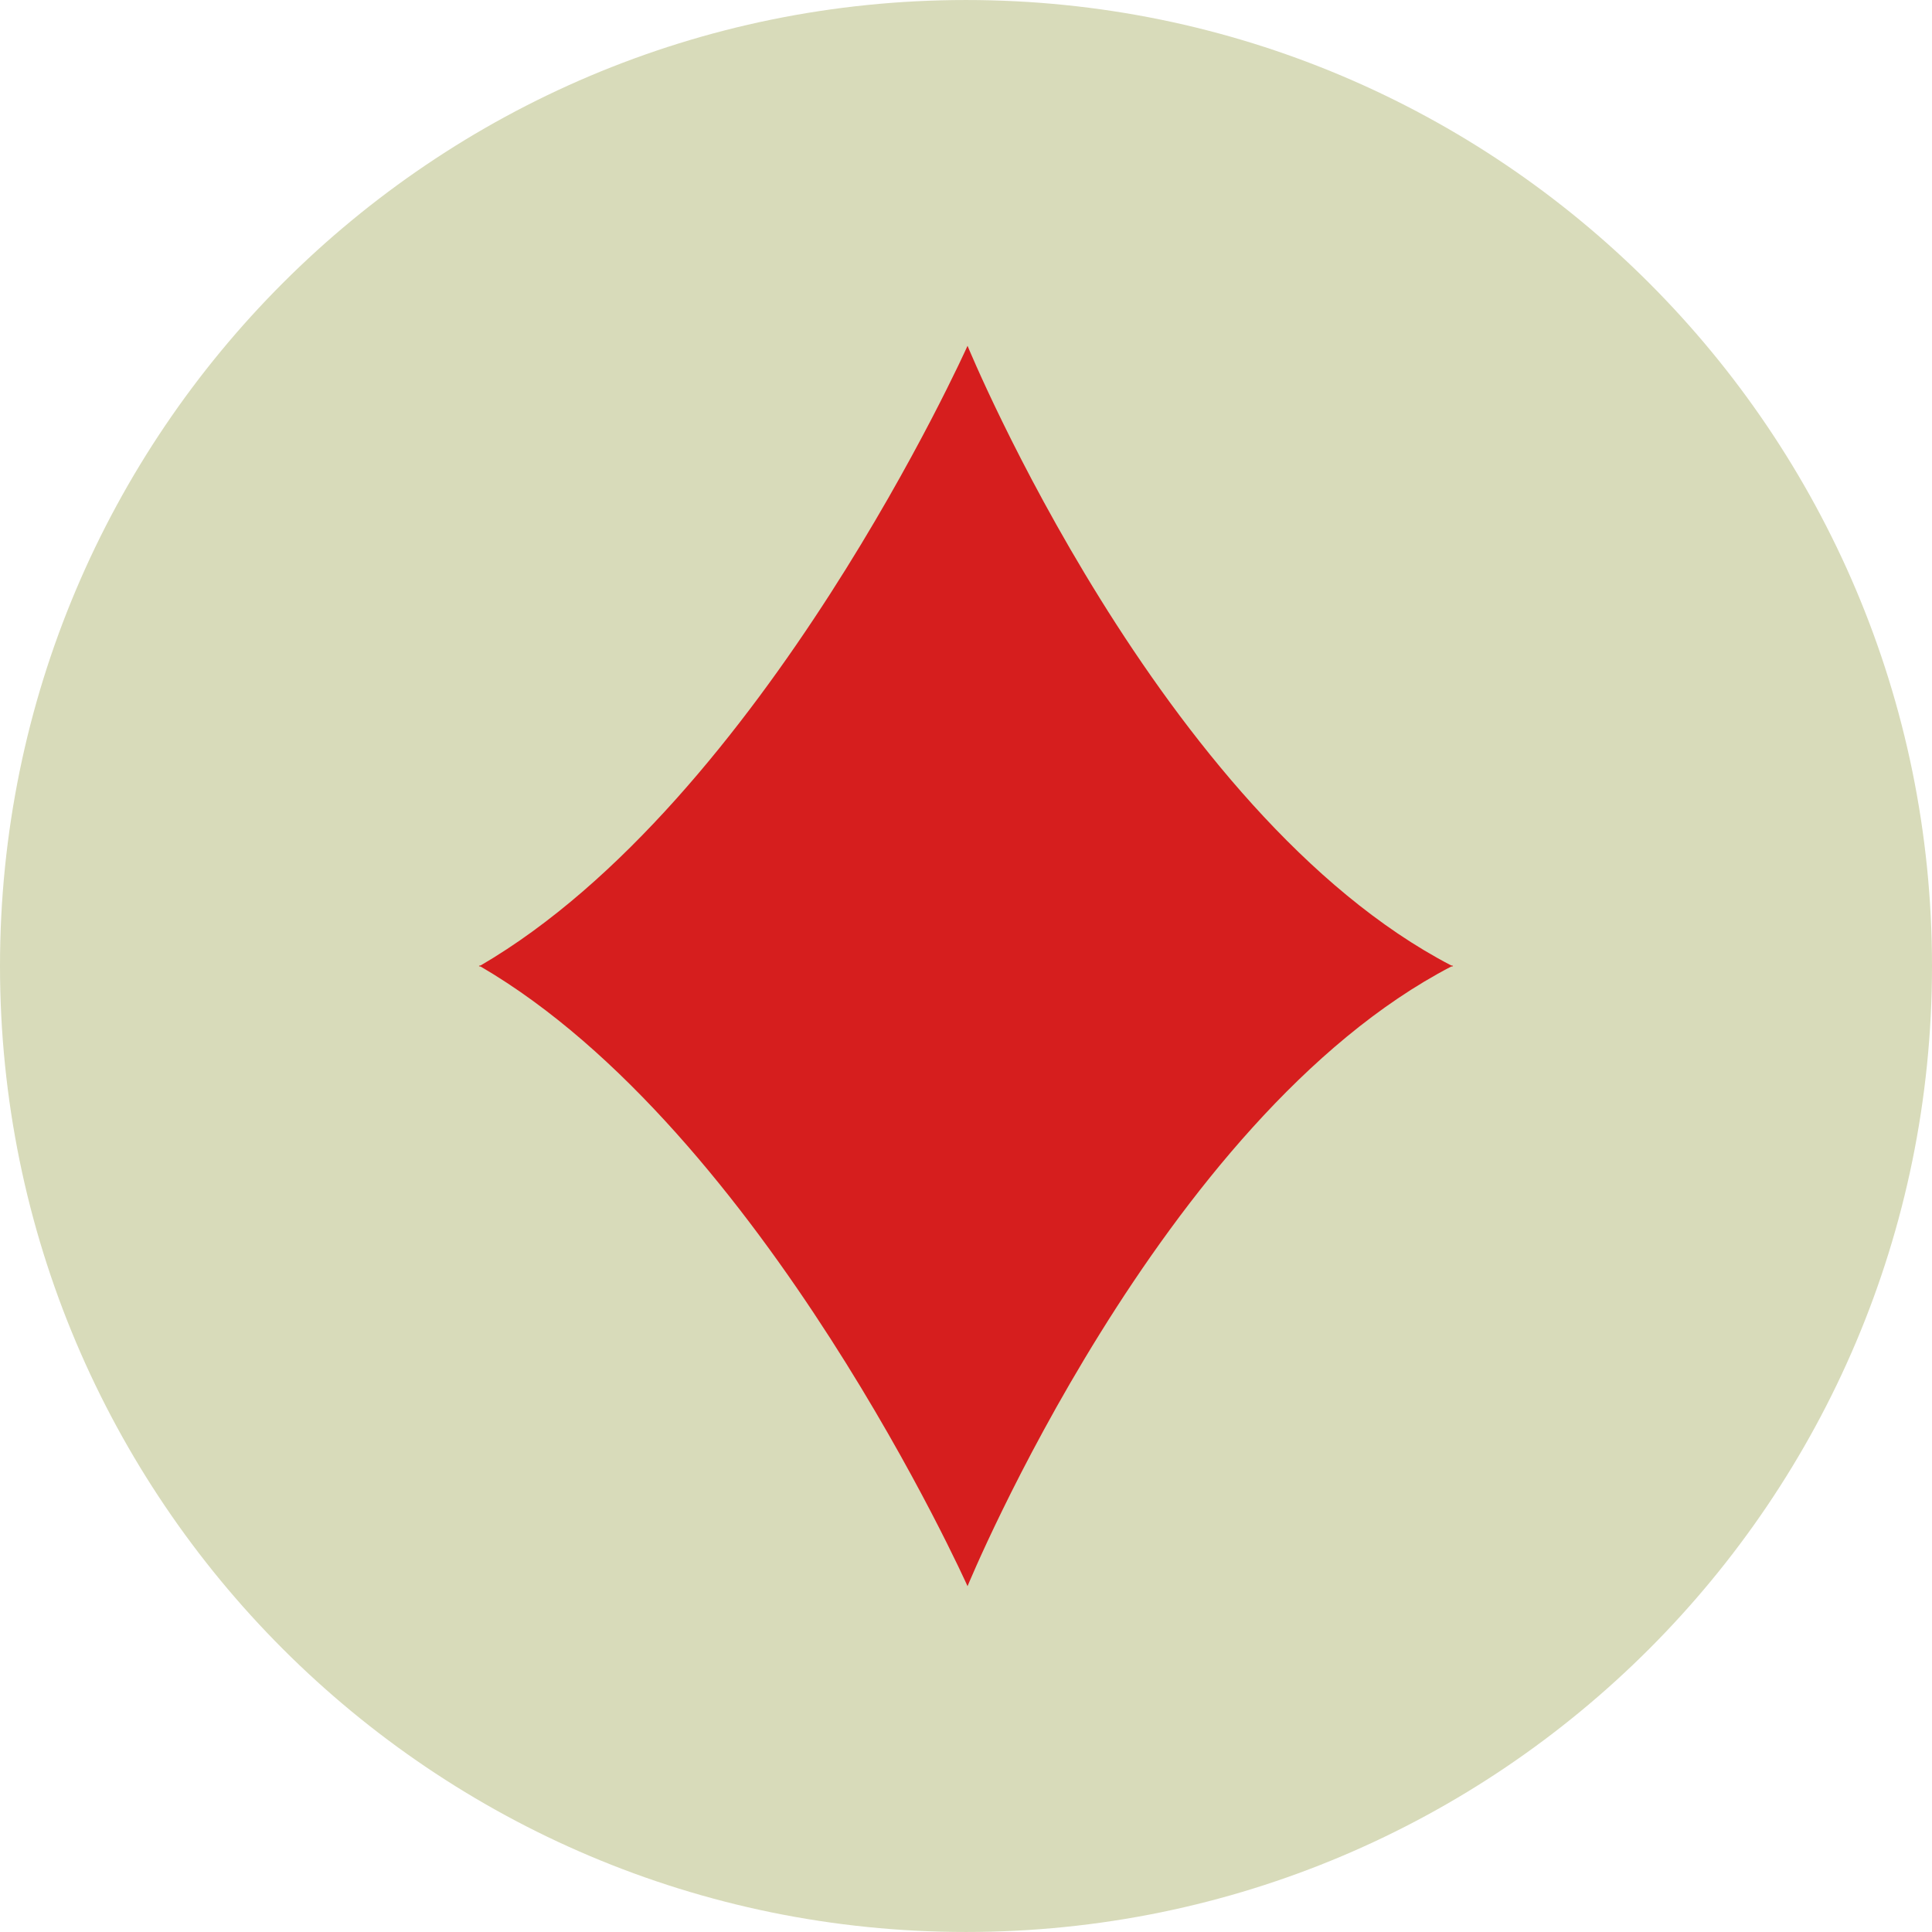
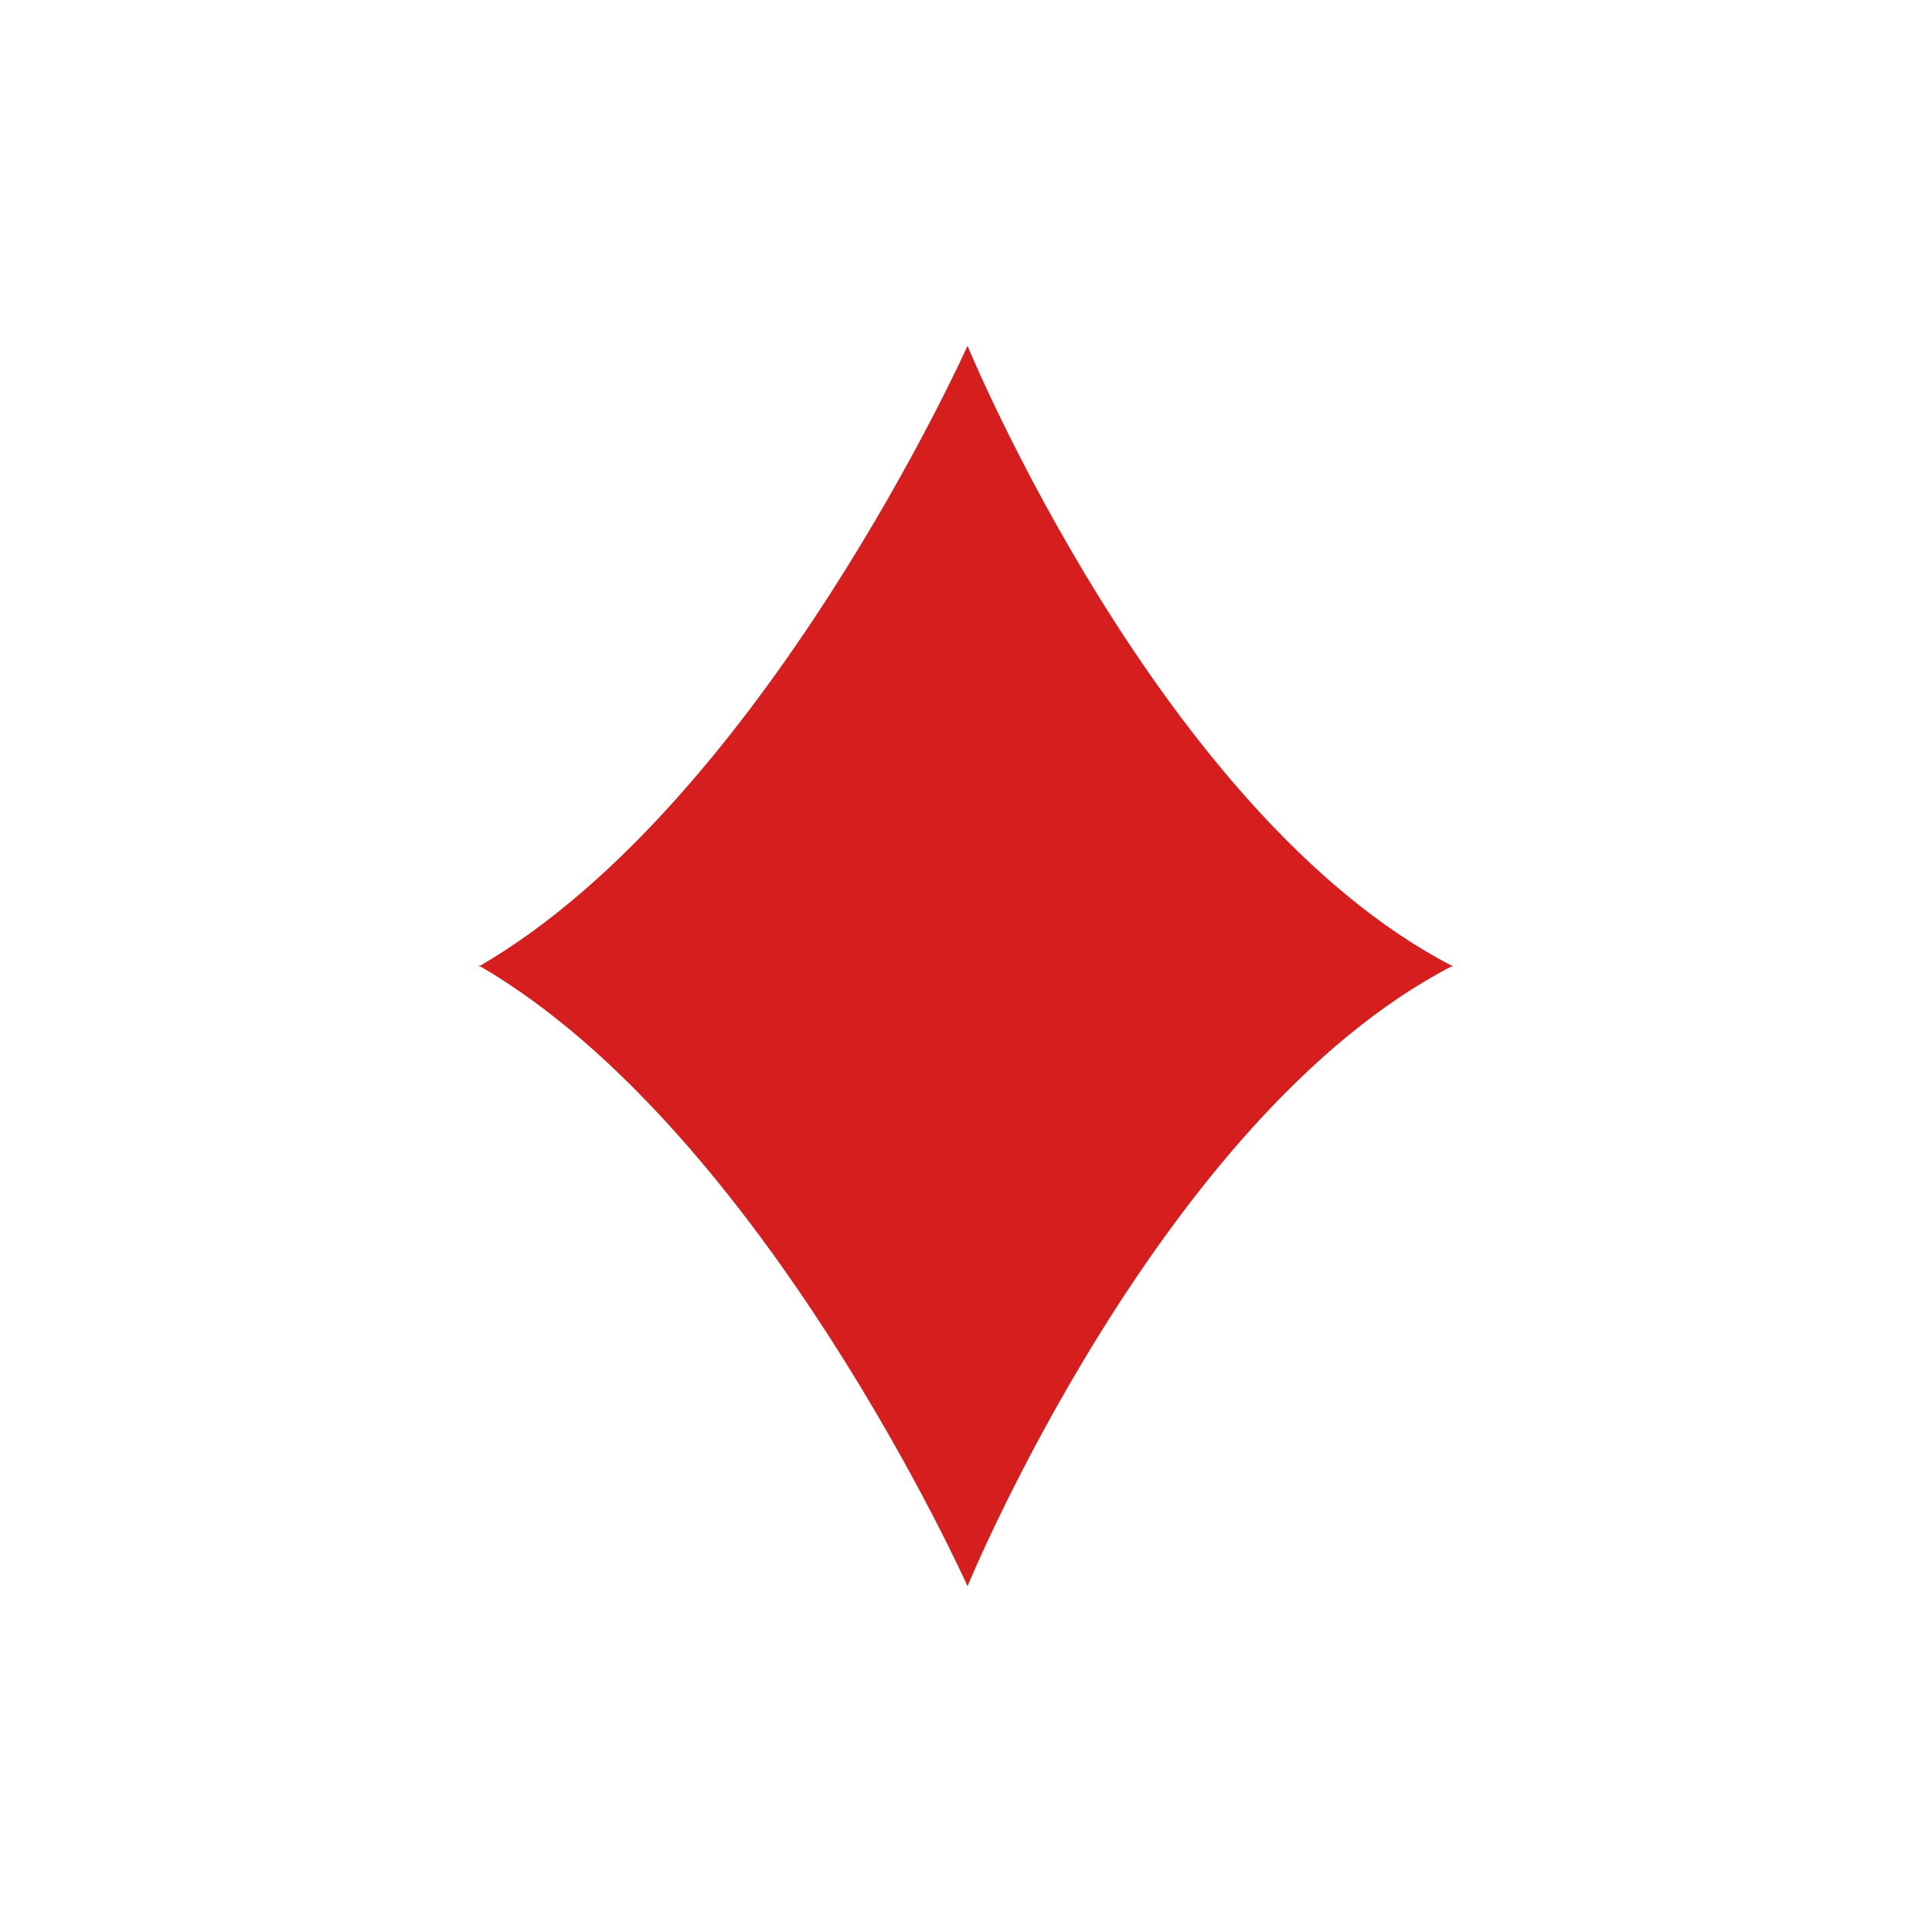
<svg xmlns="http://www.w3.org/2000/svg" height="800px" width="800px" version="1.1" id="Layer_1" viewBox="0 0 496.159 496.159" xml:space="preserve">
-   <path style="fill:#D8DBBA;" d="M248.083,0.003C111.071,0.003,0,111.063,0,248.085c0,137.001,111.07,248.07,248.083,248.07  c137.006,0,248.076-111.069,248.076-248.07C496.159,111.062,385.089,0.003,248.083,0.003z" />
  <path style="fill:#D61E1E;" d="M373.173,247.949h-0.469c-74.817-38.927-124.229-159.14-124.229-159.14  s-52.316,116.706-125.065,159.14h-0.423c0.071,0.04,0.142,0.09,0.212,0.13c-0.07,0.04-0.141,0.089-0.212,0.129h0.423  c72.749,42.436,125.064,159.141,125.064,159.141s49.412-120.212,124.229-159.141h0.469c-0.079-0.04-0.156-0.089-0.235-0.129  C373.017,248.039,373.094,247.989,373.173,247.949z" />
</svg>